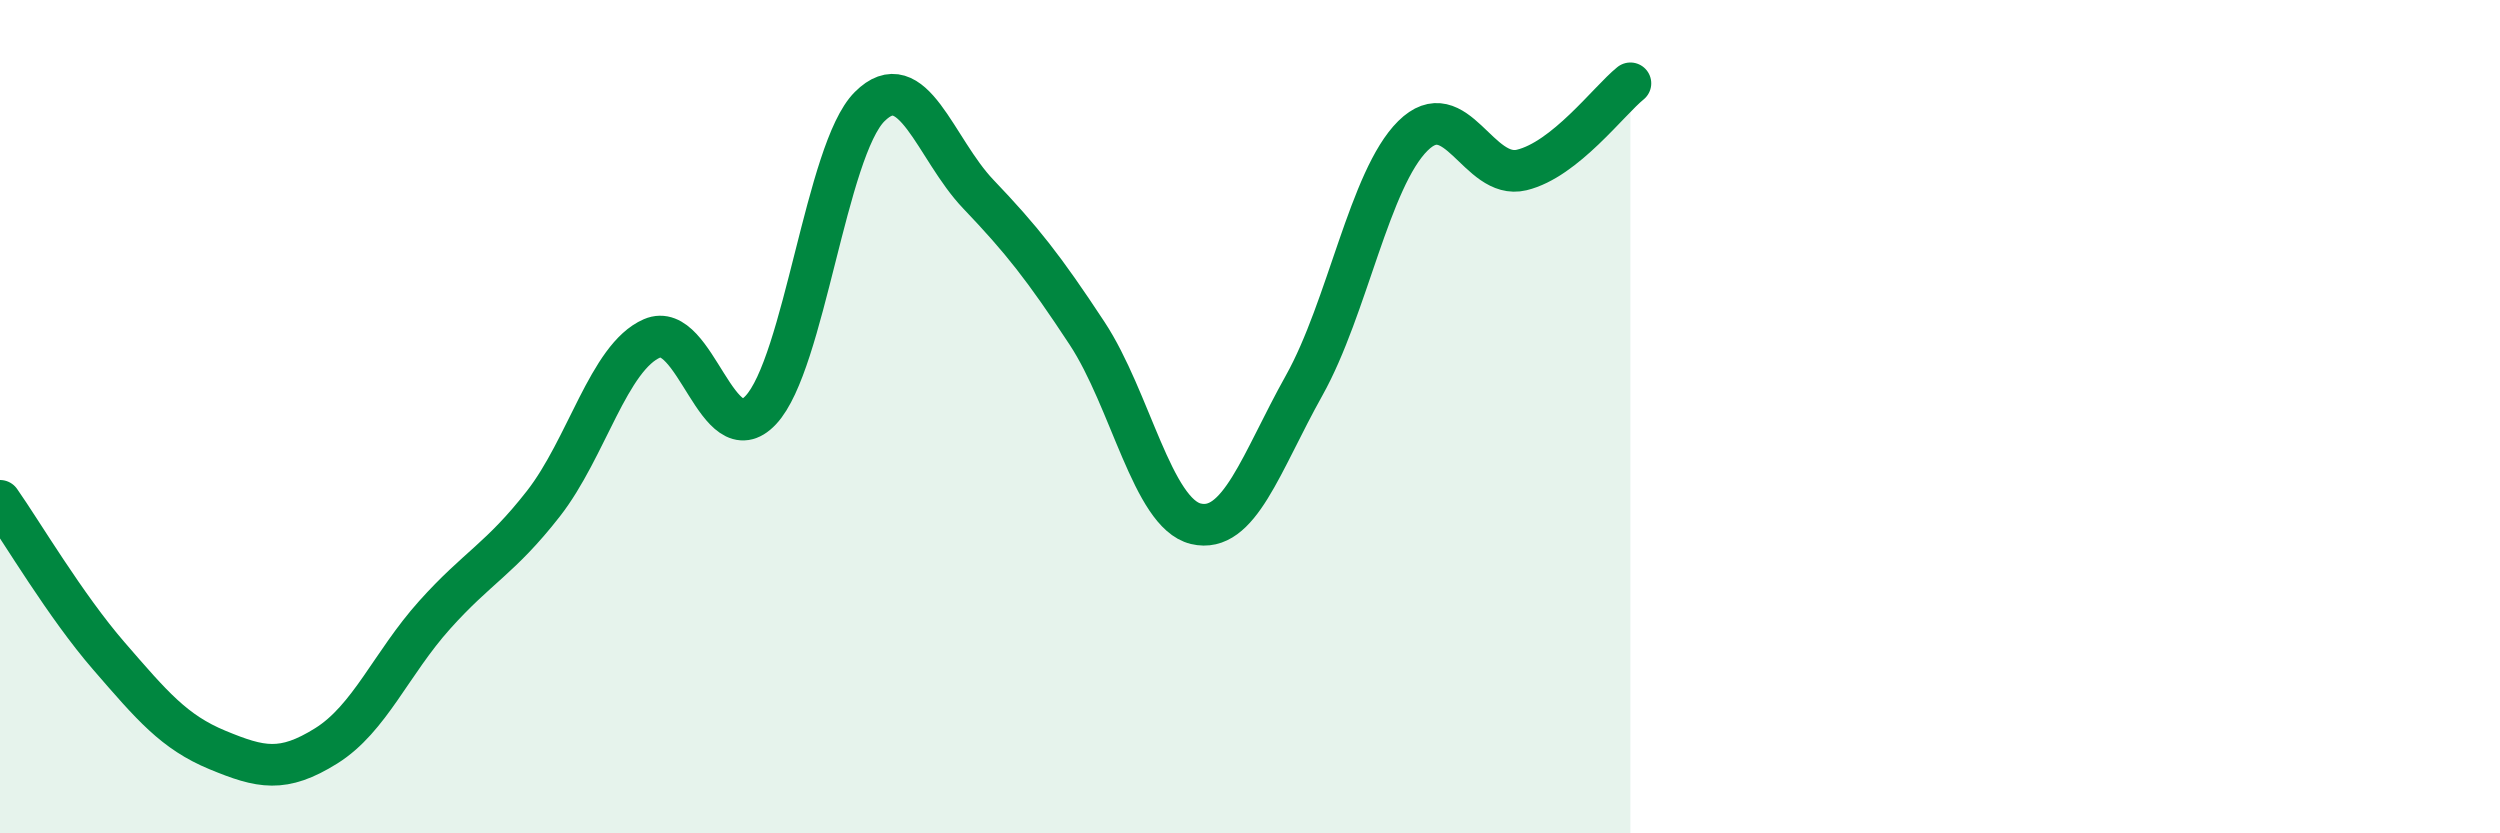
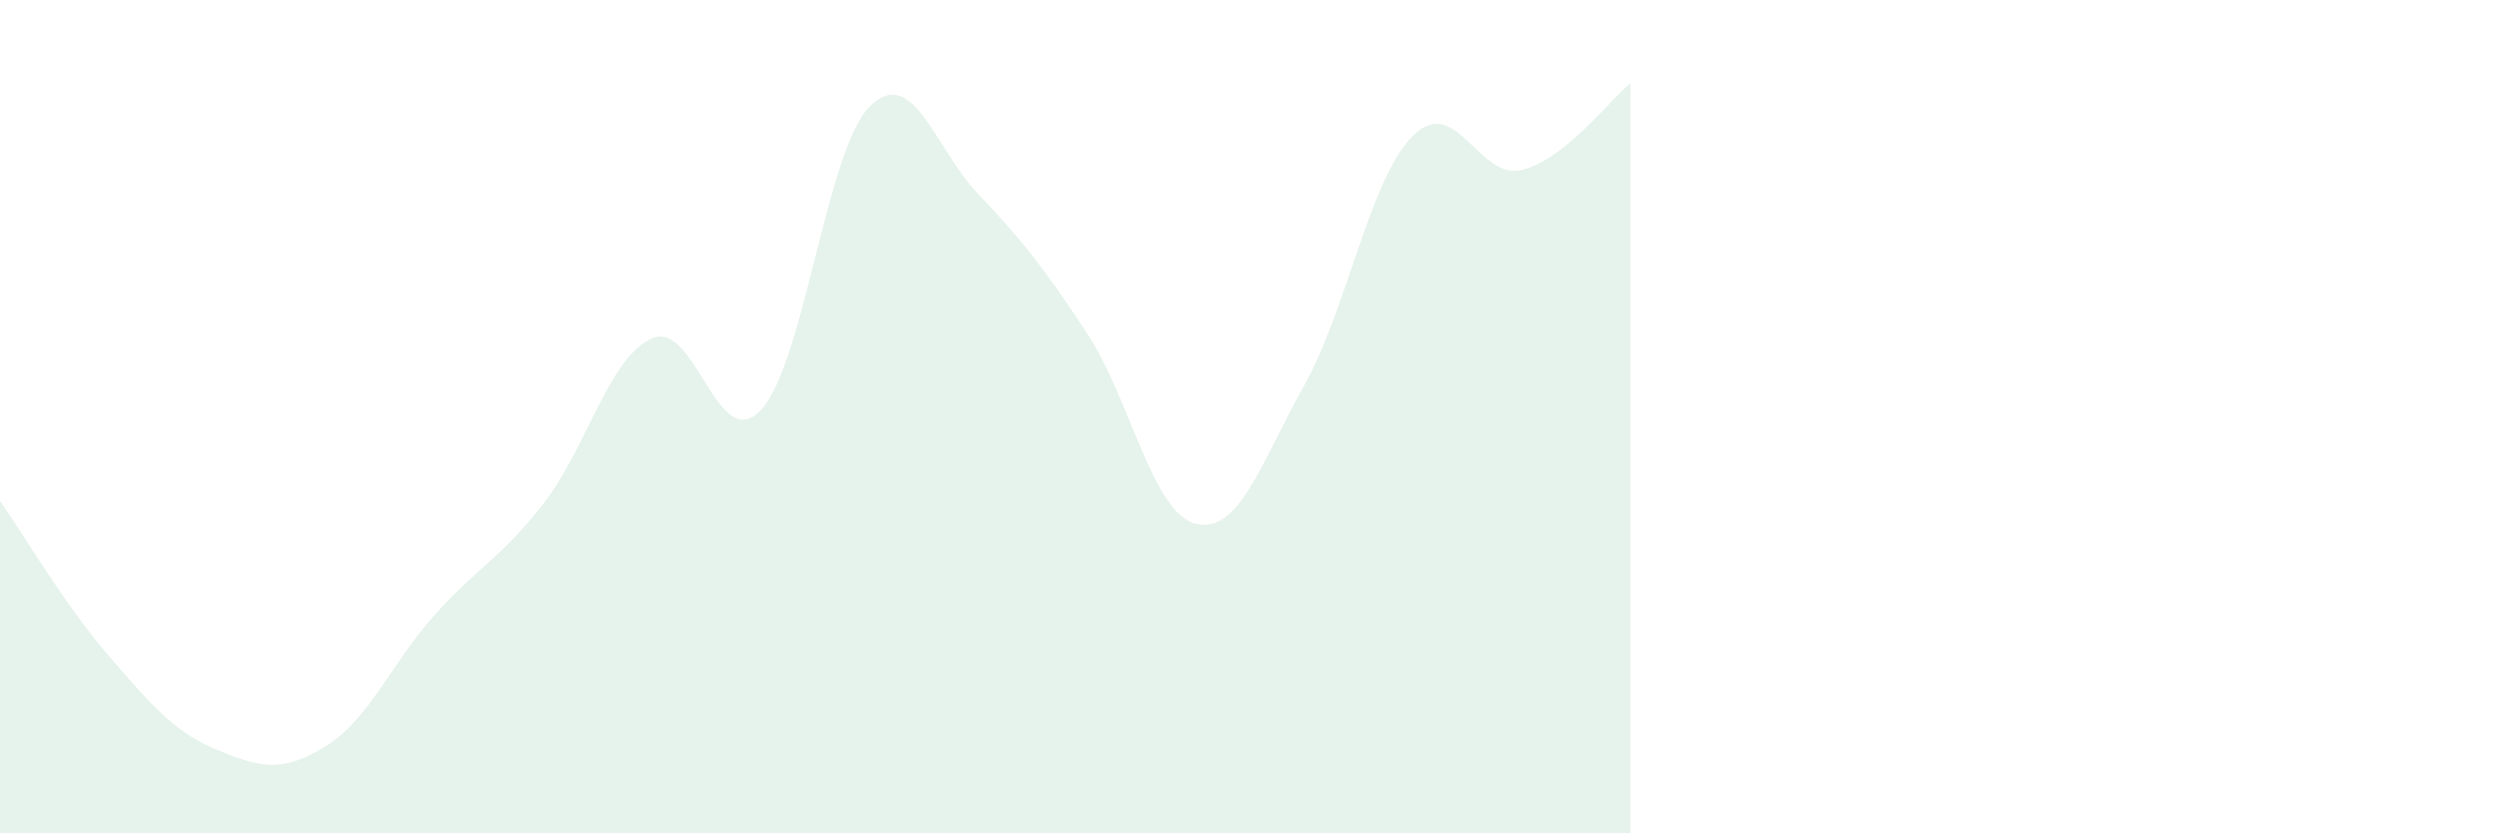
<svg xmlns="http://www.w3.org/2000/svg" width="60" height="20" viewBox="0 0 60 20">
  <path d="M 0,12.02 C 0.52,12.76 1.57,14.54 2.61,15.74 C 3.65,16.94 4.18,17.57 5.22,18 C 6.26,18.43 6.79,18.55 7.83,17.9 C 8.87,17.25 9.39,15.92 10.43,14.76 C 11.47,13.6 12,13.42 13.04,12.09 C 14.08,10.76 14.61,8.57 15.65,8.12 C 16.69,7.67 17.22,10.95 18.26,9.84 C 19.3,8.73 19.83,3.6 20.87,2.56 C 21.91,1.52 22.44,3.57 23.48,4.66 C 24.52,5.75 25.05,6.42 26.09,8 C 27.13,9.58 27.66,12.32 28.7,12.57 C 29.74,12.82 30.26,11.11 31.3,9.25 C 32.34,7.39 32.87,4.29 33.91,3.26 C 34.95,2.23 35.48,4.33 36.52,4.08 C 37.56,3.83 38.61,2.42 39.13,2L39.13 20L0 20Z" fill="#008740" opacity="0.1" stroke-linecap="round" stroke-linejoin="round" />
-   <path d="M 0,12.02 C 0.52,12.76 1.57,14.54 2.61,15.74 C 3.65,16.94 4.18,17.57 5.22,18 C 6.26,18.43 6.79,18.55 7.83,17.9 C 8.87,17.25 9.39,15.92 10.43,14.76 C 11.47,13.6 12,13.42 13.04,12.09 C 14.08,10.76 14.61,8.57 15.65,8.12 C 16.69,7.67 17.22,10.95 18.26,9.84 C 19.3,8.73 19.83,3.6 20.87,2.56 C 21.91,1.52 22.44,3.57 23.48,4.66 C 24.52,5.75 25.05,6.42 26.09,8 C 27.13,9.58 27.66,12.32 28.7,12.57 C 29.74,12.82 30.26,11.11 31.3,9.25 C 32.34,7.39 32.87,4.29 33.91,3.26 C 34.95,2.23 35.48,4.33 36.52,4.08 C 37.56,3.83 38.61,2.42 39.13,2" stroke="#008740" stroke-width="1" fill="none" stroke-linecap="round" stroke-linejoin="round" />
</svg>